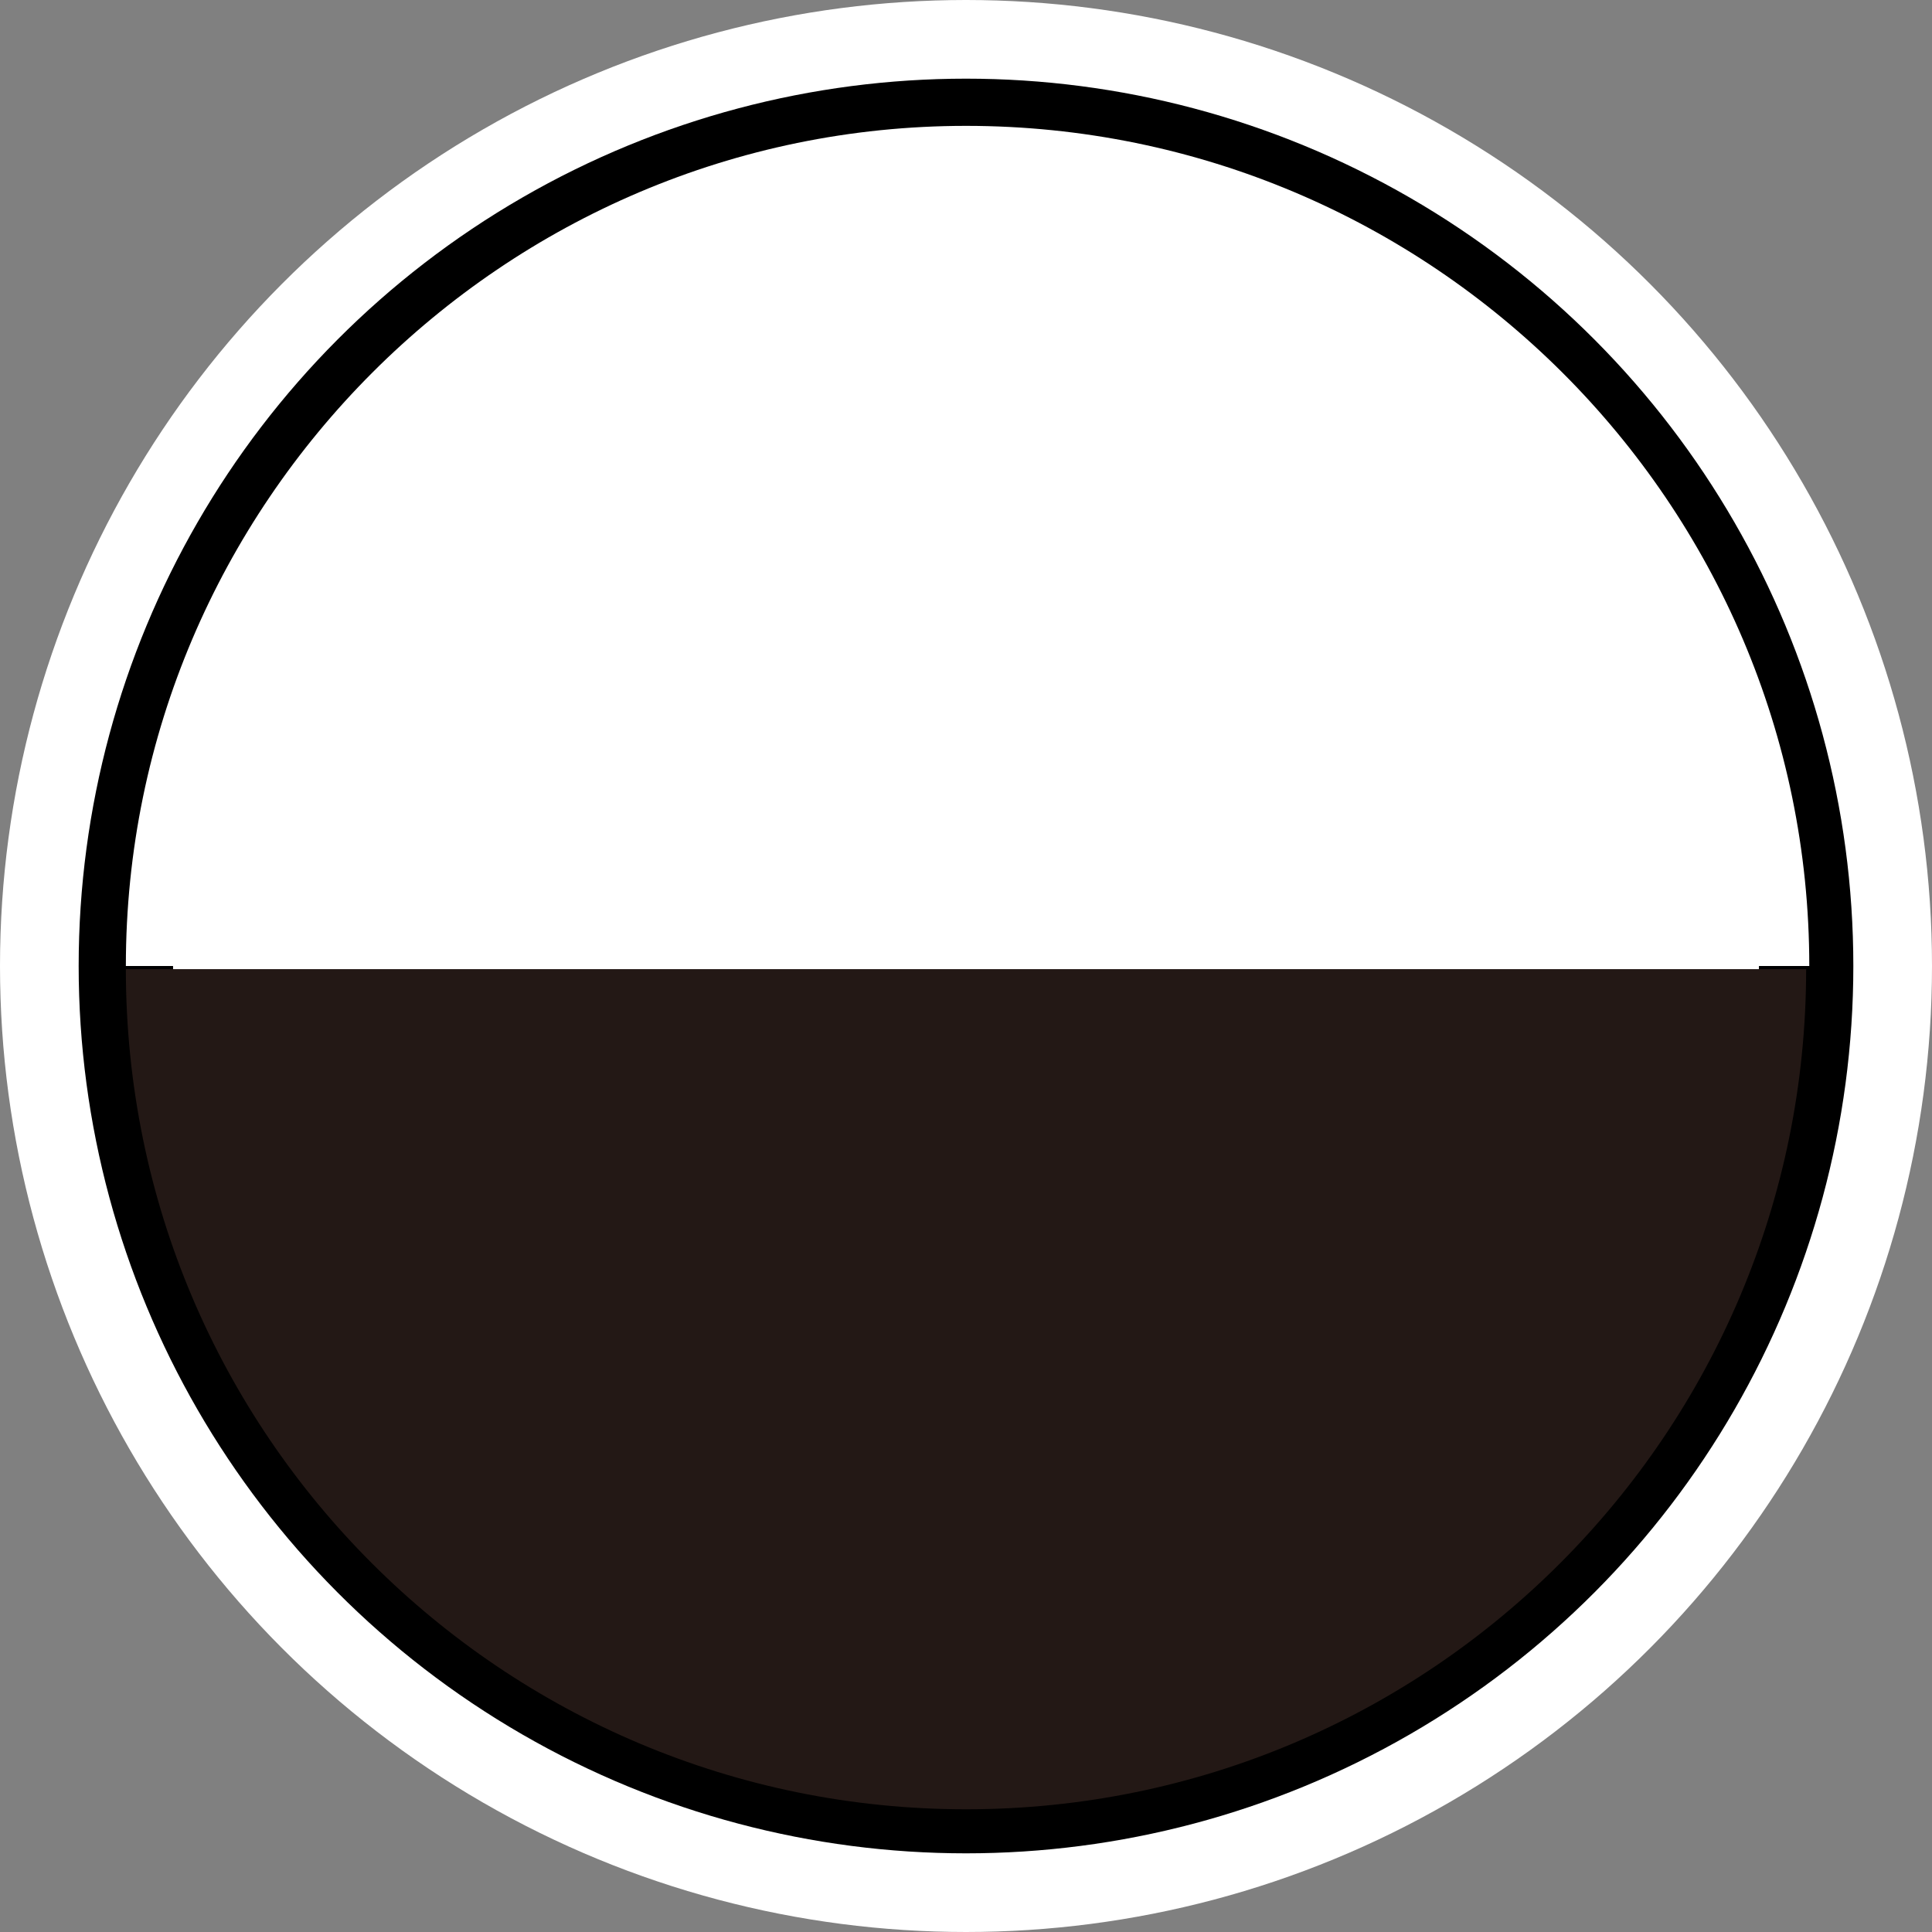
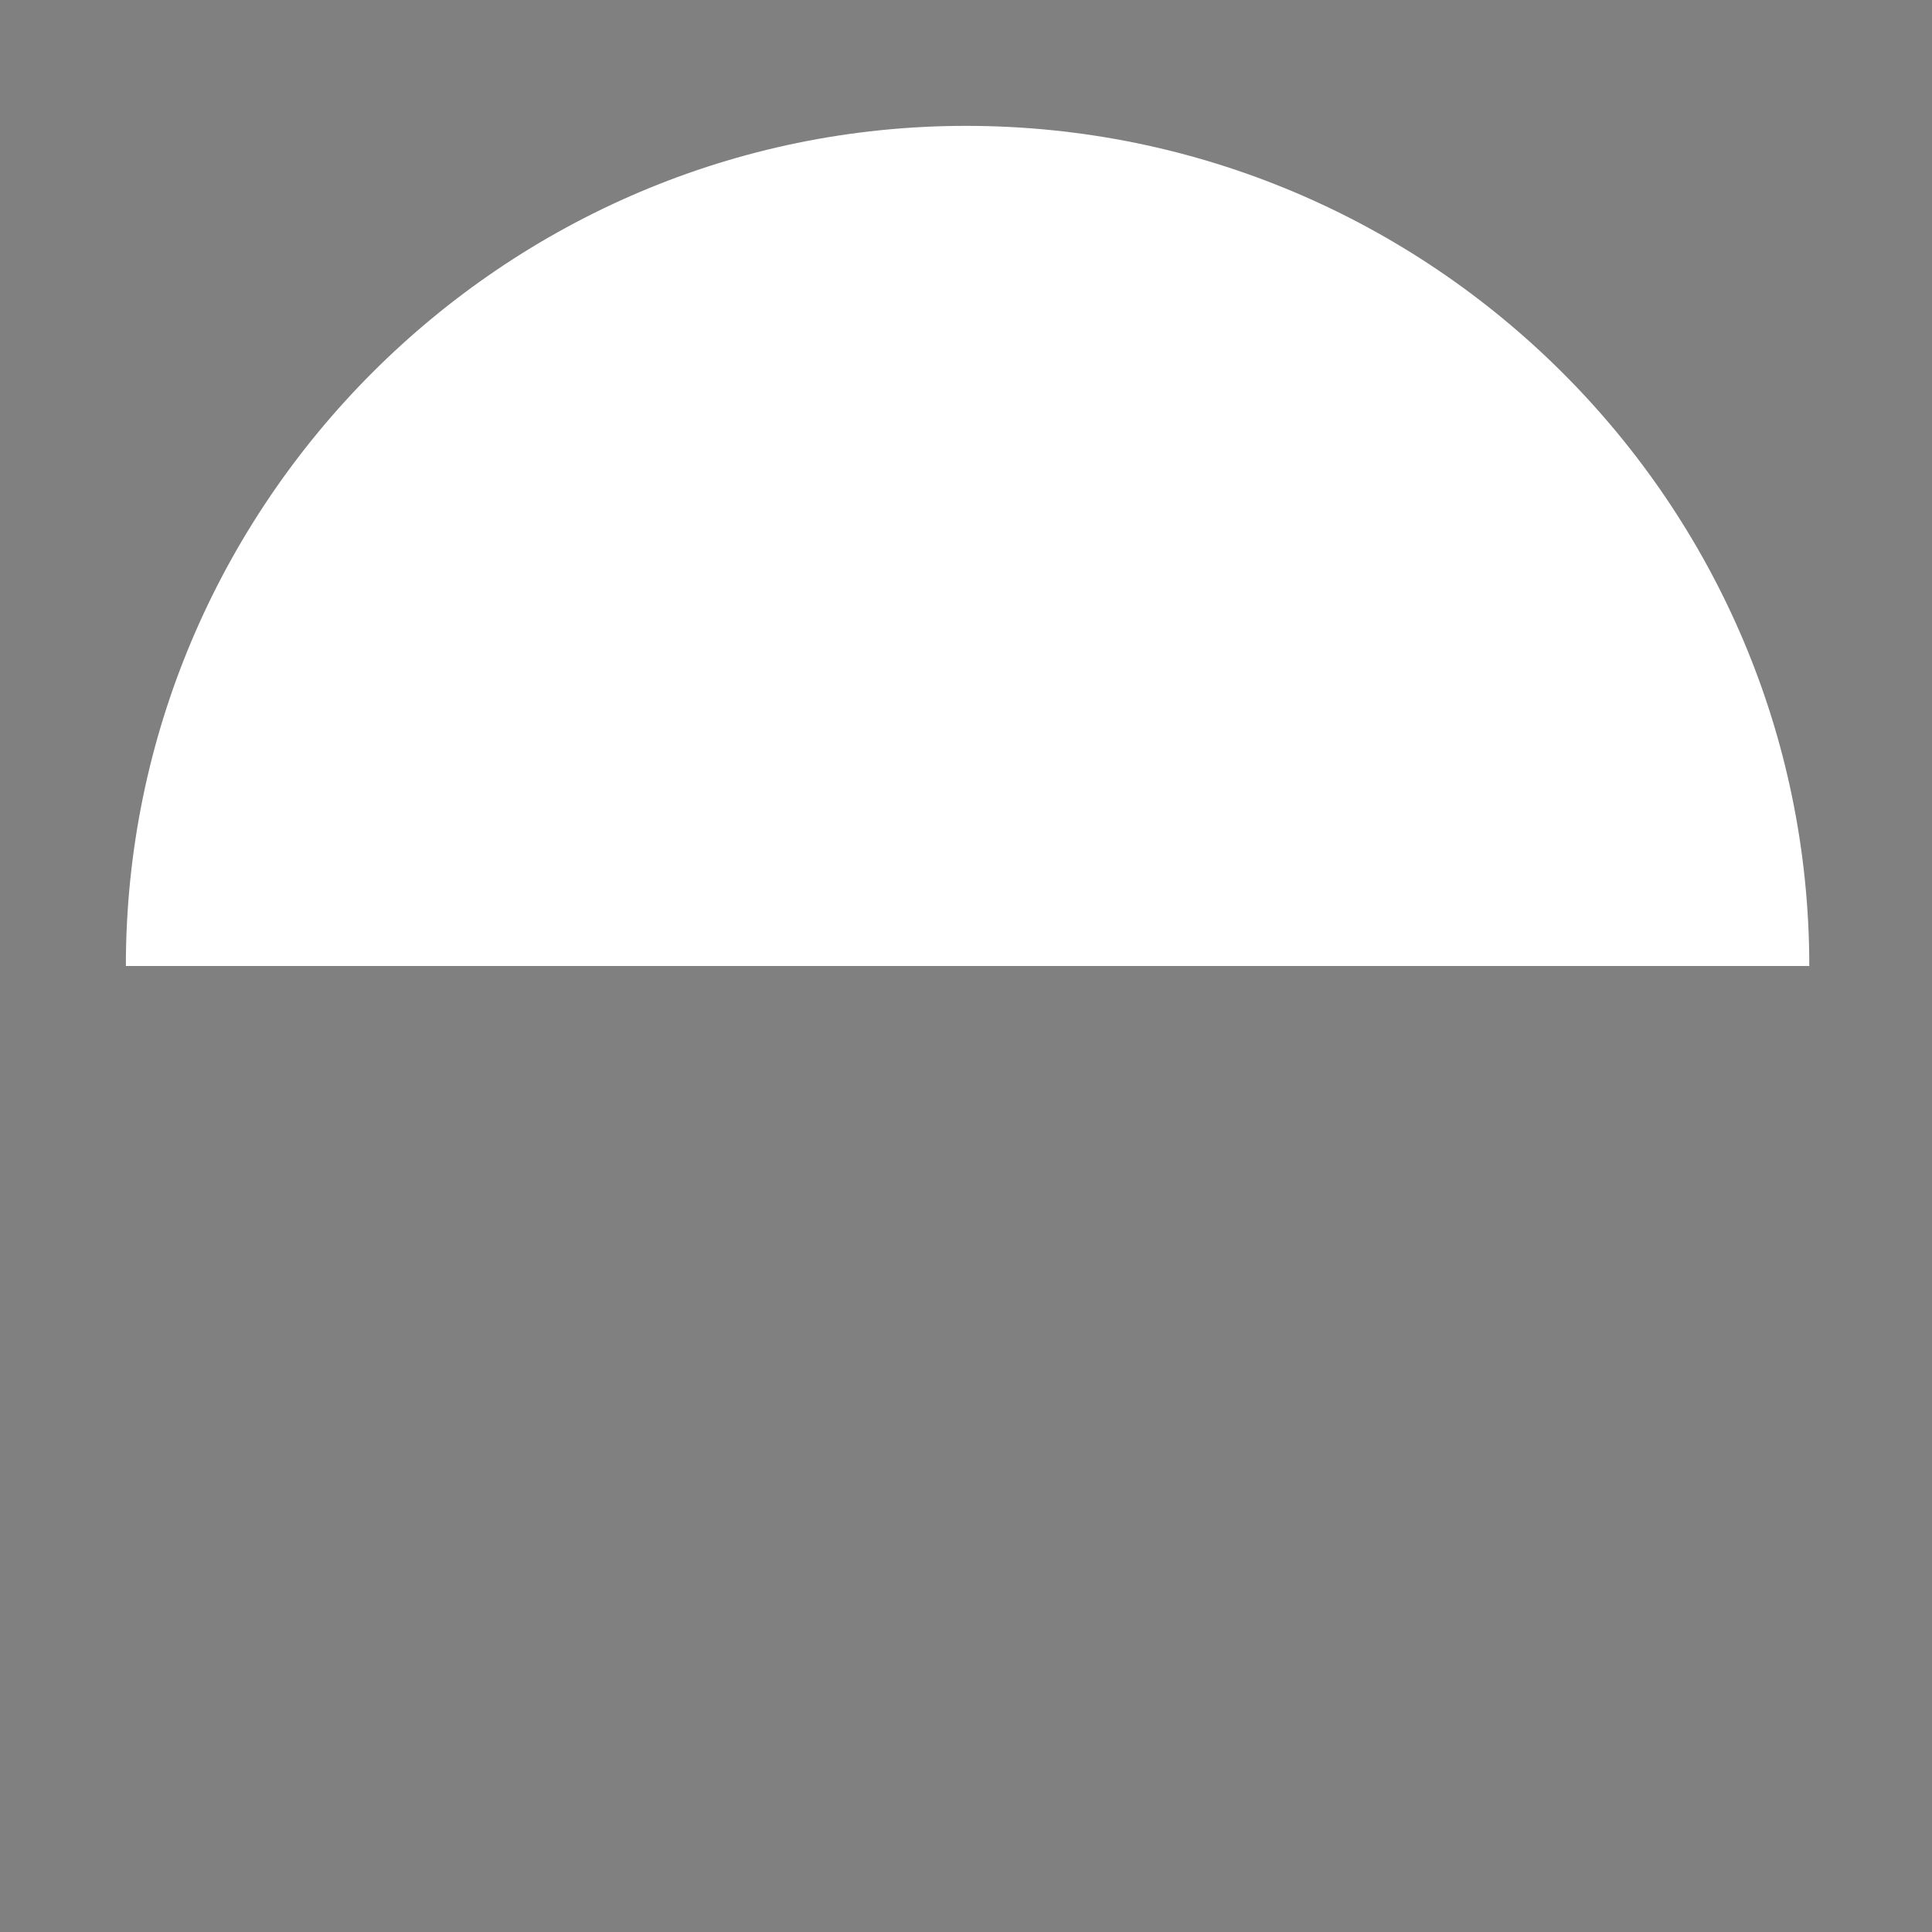
<svg xmlns="http://www.w3.org/2000/svg" id="_レイヤー_1" version="1.1" viewBox="0 0 61.4 61.4">
  <rect x="0" y="0" width="61.4" height="61.4" fill="#808080" stroke="none" />
  <defs>
    <style>
      .st0 {
        stroke-width: 6px;
      }

      .st0, .st1 {
        stroke: #fff;
      }

      .st0, .st1, .st2 {
        stroke-miterlimit: 10;
      }

      .st0, .st2 {
        fill: none;
      }

      .st3 {
        fill: #231815;
      }

      .st4, .st1 {
        fill: #fff;
      }

      .st1 {
        stroke-width: 8px;
      }

      .st2 {
        stroke: #000;
        stroke-width: 3px;
      }
    </style>
  </defs>
-   <circle class="st0" cx="30.7" cy="30.7" r="26.7" />
-   <circle class="st1" cx="30.7" cy="30.7" r="26.7" />
-   <circle class="st2" cx="30.7" cy="30.7" r="26.7" />
  <g>
    <path class="st4" d="M30.7,4C16,4,4,16,4,30.7h53.5c0-14.7-12-26.7-26.8-26.7Z" />
-     <path class="st3" d="M30.7,57.5c14.8,0,26.7-12,26.7-26.7H4c0,14.8,12,26.7,26.7,26.7Z" />
  </g>
</svg>